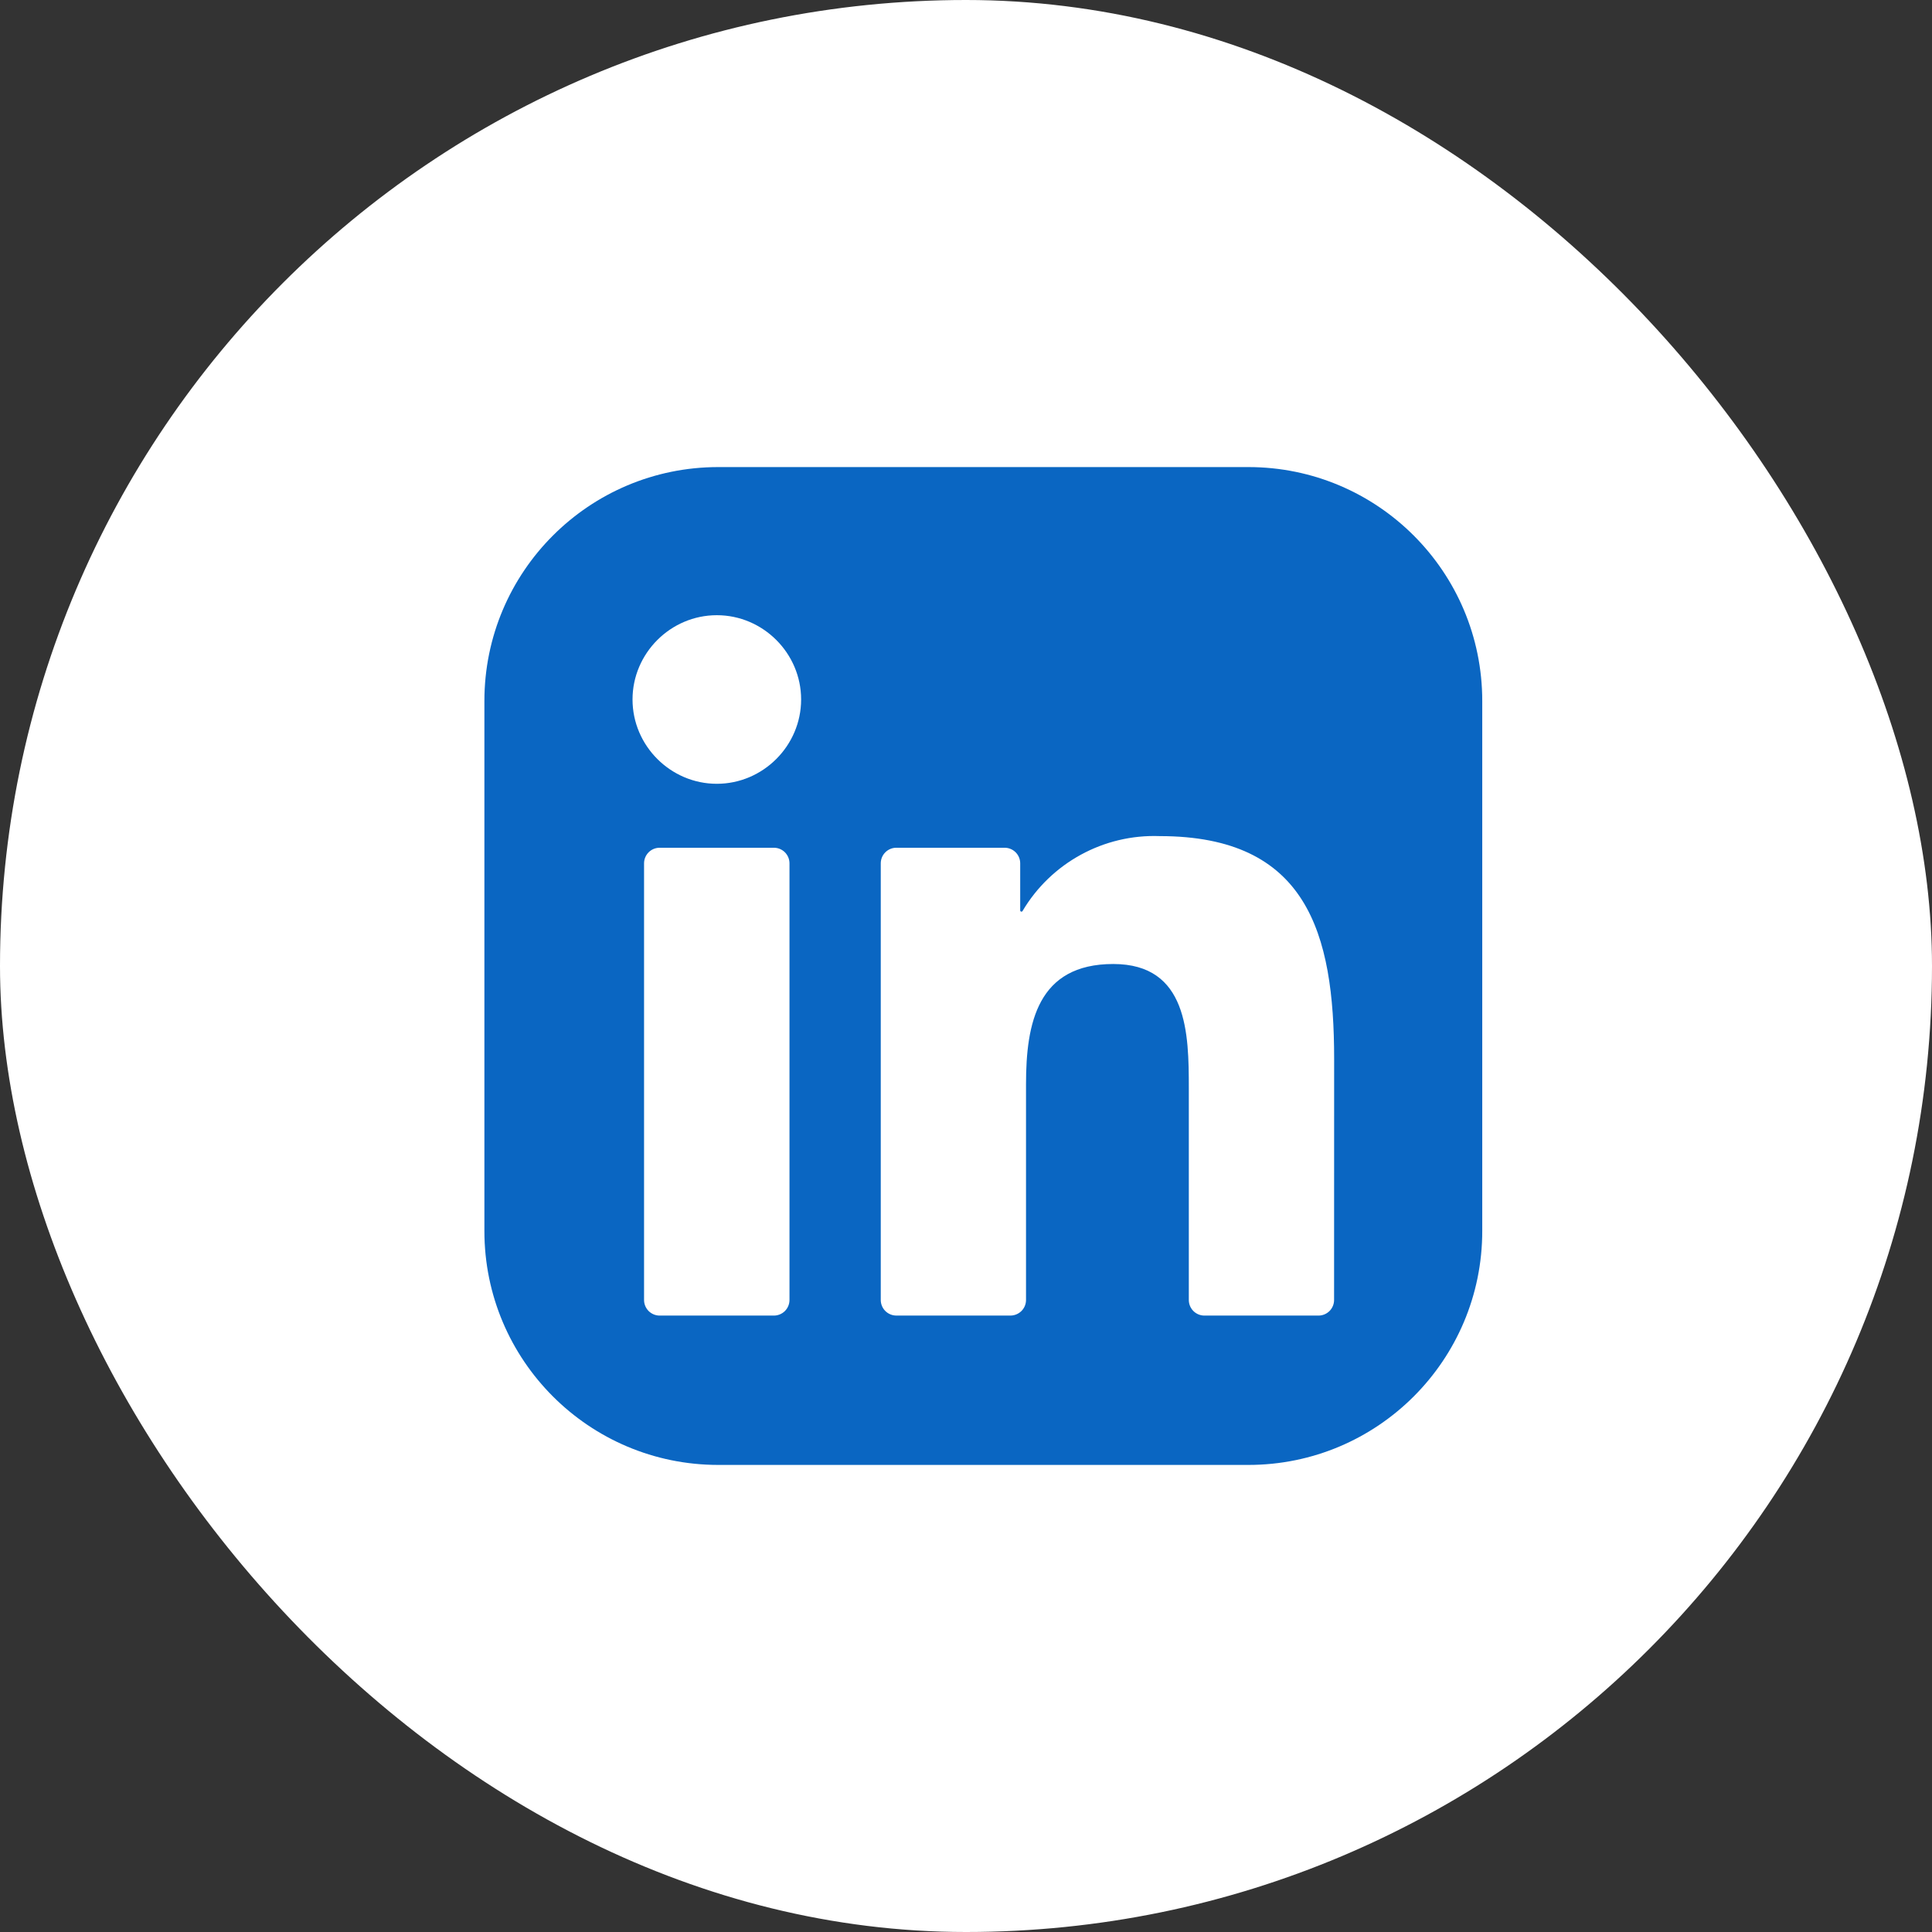
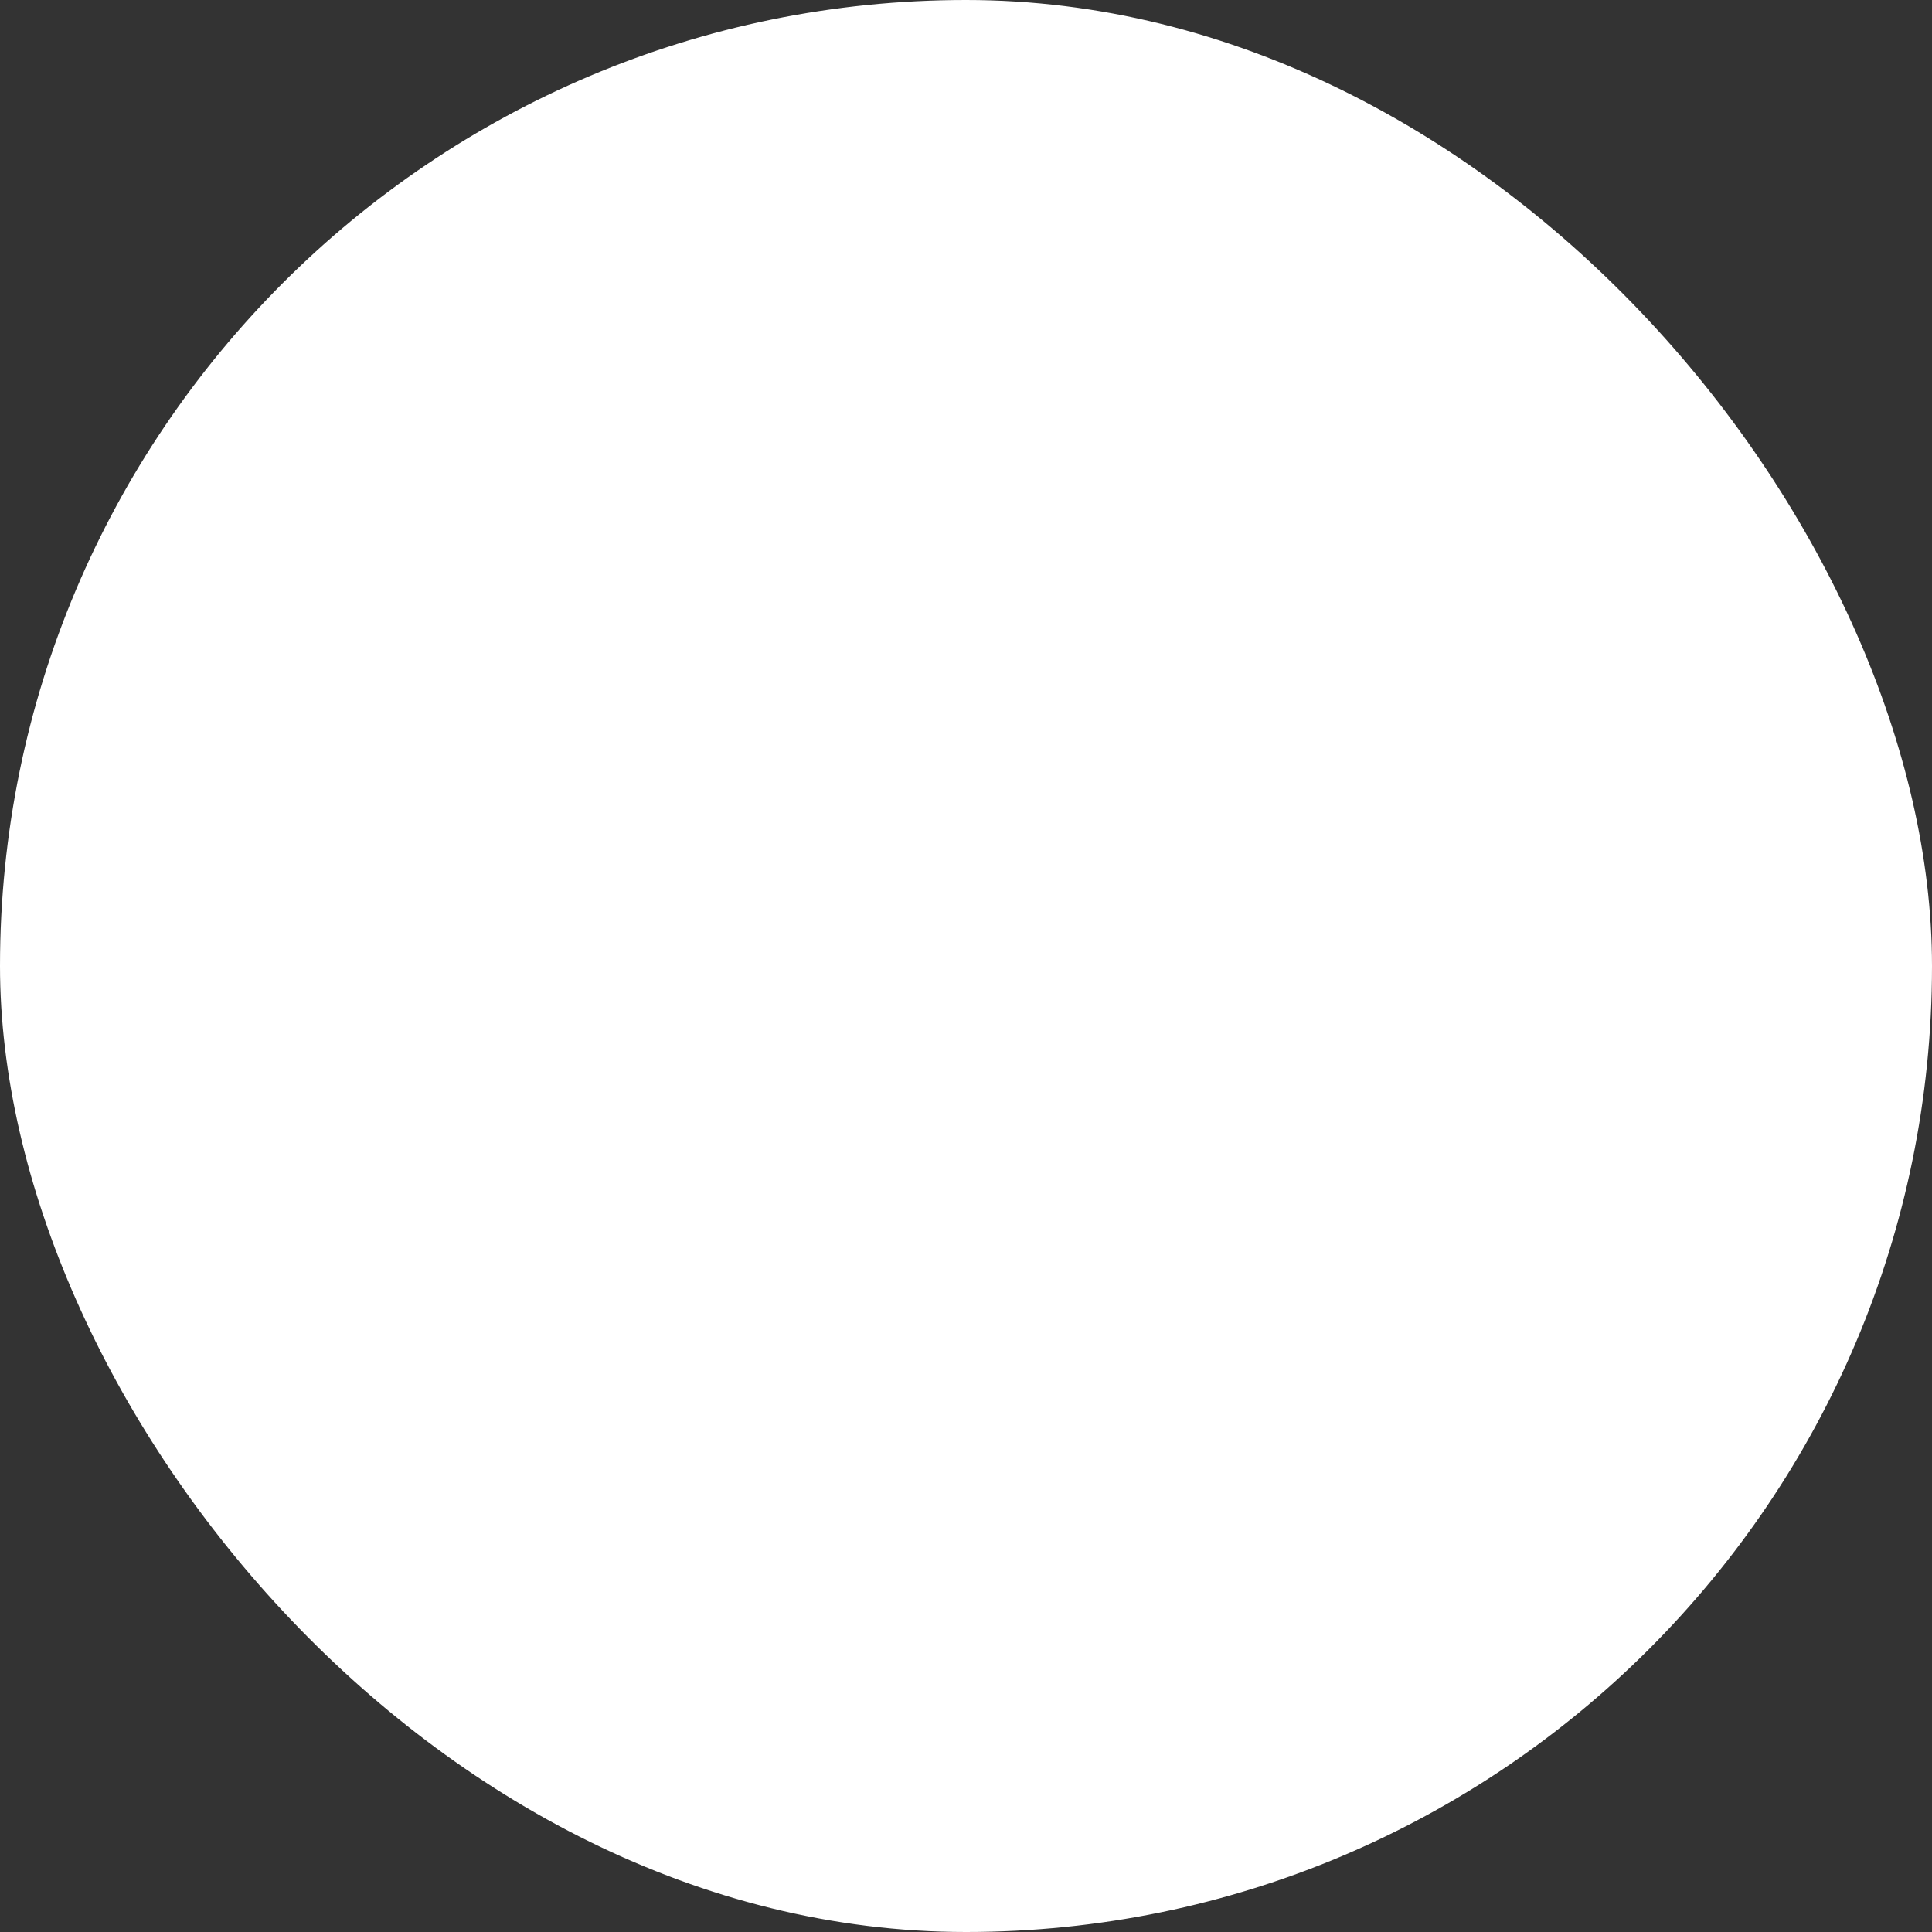
<svg xmlns="http://www.w3.org/2000/svg" width="91" height="91" viewBox="0 0 91 91" fill="none">
  <rect x="0" y="0" width="91" height="91" fill="#333333" stroke="none" />
  <rect width="91" height="91" rx="45.5" fill="white" />
  <g clip-path="url(#clip0_24_168)">
    <path d="M58.801 22H33.832C27.748 22 22.816 26.932 22.816 33.016V57.984C22.816 64.068 27.748 69 33.832 69H58.801C64.885 69 69.816 64.068 69.816 57.984V33.016C69.816 26.932 64.885 22 58.801 22Z" fill="white" />
-     <path d="M58.801 22H33.832C27.748 22 22.816 26.932 22.816 33.016V57.984C22.816 64.068 27.748 69 33.832 69H58.801C64.885 69 69.816 64.068 69.816 57.984V33.016C69.816 26.932 64.885 22 58.801 22Z" fill="#0A66C2" />
-     <path d="M56.729 61.966H62.103C62.297 61.966 62.484 61.888 62.622 61.751C62.76 61.613 62.837 61.426 62.837 61.231L62.84 49.878C62.84 43.943 61.561 39.382 54.626 39.382C51.99 39.284 49.504 40.643 48.162 42.912C48.156 42.923 48.146 42.932 48.134 42.937C48.122 42.941 48.109 42.942 48.097 42.939C48.084 42.935 48.073 42.928 48.065 42.918C48.058 42.908 48.053 42.895 48.053 42.883V40.664C48.053 40.469 47.976 40.283 47.838 40.145C47.7 40.007 47.514 39.93 47.319 39.93H42.219C42.024 39.93 41.838 40.007 41.7 40.145C41.562 40.283 41.485 40.469 41.485 40.664V61.23C41.485 61.425 41.562 61.612 41.7 61.75C41.838 61.887 42.024 61.965 42.219 61.965H47.593C47.787 61.965 47.974 61.887 48.112 61.75C48.25 61.612 48.327 61.425 48.327 61.23V51.064C48.327 48.19 48.872 45.406 52.436 45.406C55.949 45.406 55.995 48.695 55.995 51.25V61.231C55.995 61.426 56.072 61.613 56.21 61.751C56.347 61.888 56.534 61.966 56.729 61.966ZM29.793 32.947C29.793 35.126 31.586 36.918 33.764 36.918C35.942 36.917 37.734 35.124 37.734 32.946C37.734 30.769 35.942 28.977 33.764 28.977C31.585 28.977 29.793 30.769 29.793 32.947ZM31.071 61.966H36.451C36.646 61.966 36.833 61.888 36.971 61.751C37.108 61.613 37.186 61.426 37.186 61.231V40.664C37.186 40.469 37.108 40.283 36.971 40.145C36.833 40.007 36.646 39.93 36.451 39.93H31.071C30.876 39.93 30.689 40.007 30.551 40.145C30.414 40.283 30.336 40.469 30.336 40.664V61.231C30.336 61.426 30.414 61.613 30.551 61.751C30.689 61.888 30.876 61.966 31.071 61.966Z" fill="white" />
+     <path d="M56.729 61.966H62.103C62.297 61.966 62.484 61.888 62.622 61.751C62.76 61.613 62.837 61.426 62.837 61.231L62.84 49.878C62.84 43.943 61.561 39.382 54.626 39.382C51.99 39.284 49.504 40.643 48.162 42.912C48.156 42.923 48.146 42.932 48.134 42.937C48.122 42.941 48.109 42.942 48.097 42.939C48.084 42.935 48.073 42.928 48.065 42.918C48.058 42.908 48.053 42.895 48.053 42.883V40.664C48.053 40.469 47.976 40.283 47.838 40.145C47.7 40.007 47.514 39.93 47.319 39.93H42.219C42.024 39.93 41.838 40.007 41.7 40.145C41.562 40.283 41.485 40.469 41.485 40.664V61.23C41.485 61.425 41.562 61.612 41.7 61.75C41.838 61.887 42.024 61.965 42.219 61.965H47.593C47.787 61.965 47.974 61.887 48.112 61.75C48.25 61.612 48.327 61.425 48.327 61.23V51.064C48.327 48.19 48.872 45.406 52.436 45.406C55.949 45.406 55.995 48.695 55.995 51.25V61.231C55.995 61.426 56.072 61.613 56.21 61.751C56.347 61.888 56.534 61.966 56.729 61.966ZM29.793 32.947C29.793 35.126 31.586 36.918 33.764 36.918C35.942 36.917 37.734 35.124 37.734 32.946C37.734 30.769 35.942 28.977 33.764 28.977C31.585 28.977 29.793 30.769 29.793 32.947M31.071 61.966H36.451C36.646 61.966 36.833 61.888 36.971 61.751C37.108 61.613 37.186 61.426 37.186 61.231V40.664C37.186 40.469 37.108 40.283 36.971 40.145C36.833 40.007 36.646 39.93 36.451 39.93H31.071C30.876 39.93 30.689 40.007 30.551 40.145C30.414 40.283 30.336 40.469 30.336 40.664V61.231C30.336 61.426 30.414 61.613 30.551 61.751C30.689 61.888 30.876 61.966 31.071 61.966Z" fill="white" />
  </g>
  <defs>
    <clipPath id="clip0_24_168">
-       <rect width="48" height="47" fill="white" transform="translate(22 22)" />
-     </clipPath>
+       </clipPath>
  </defs>
</svg>